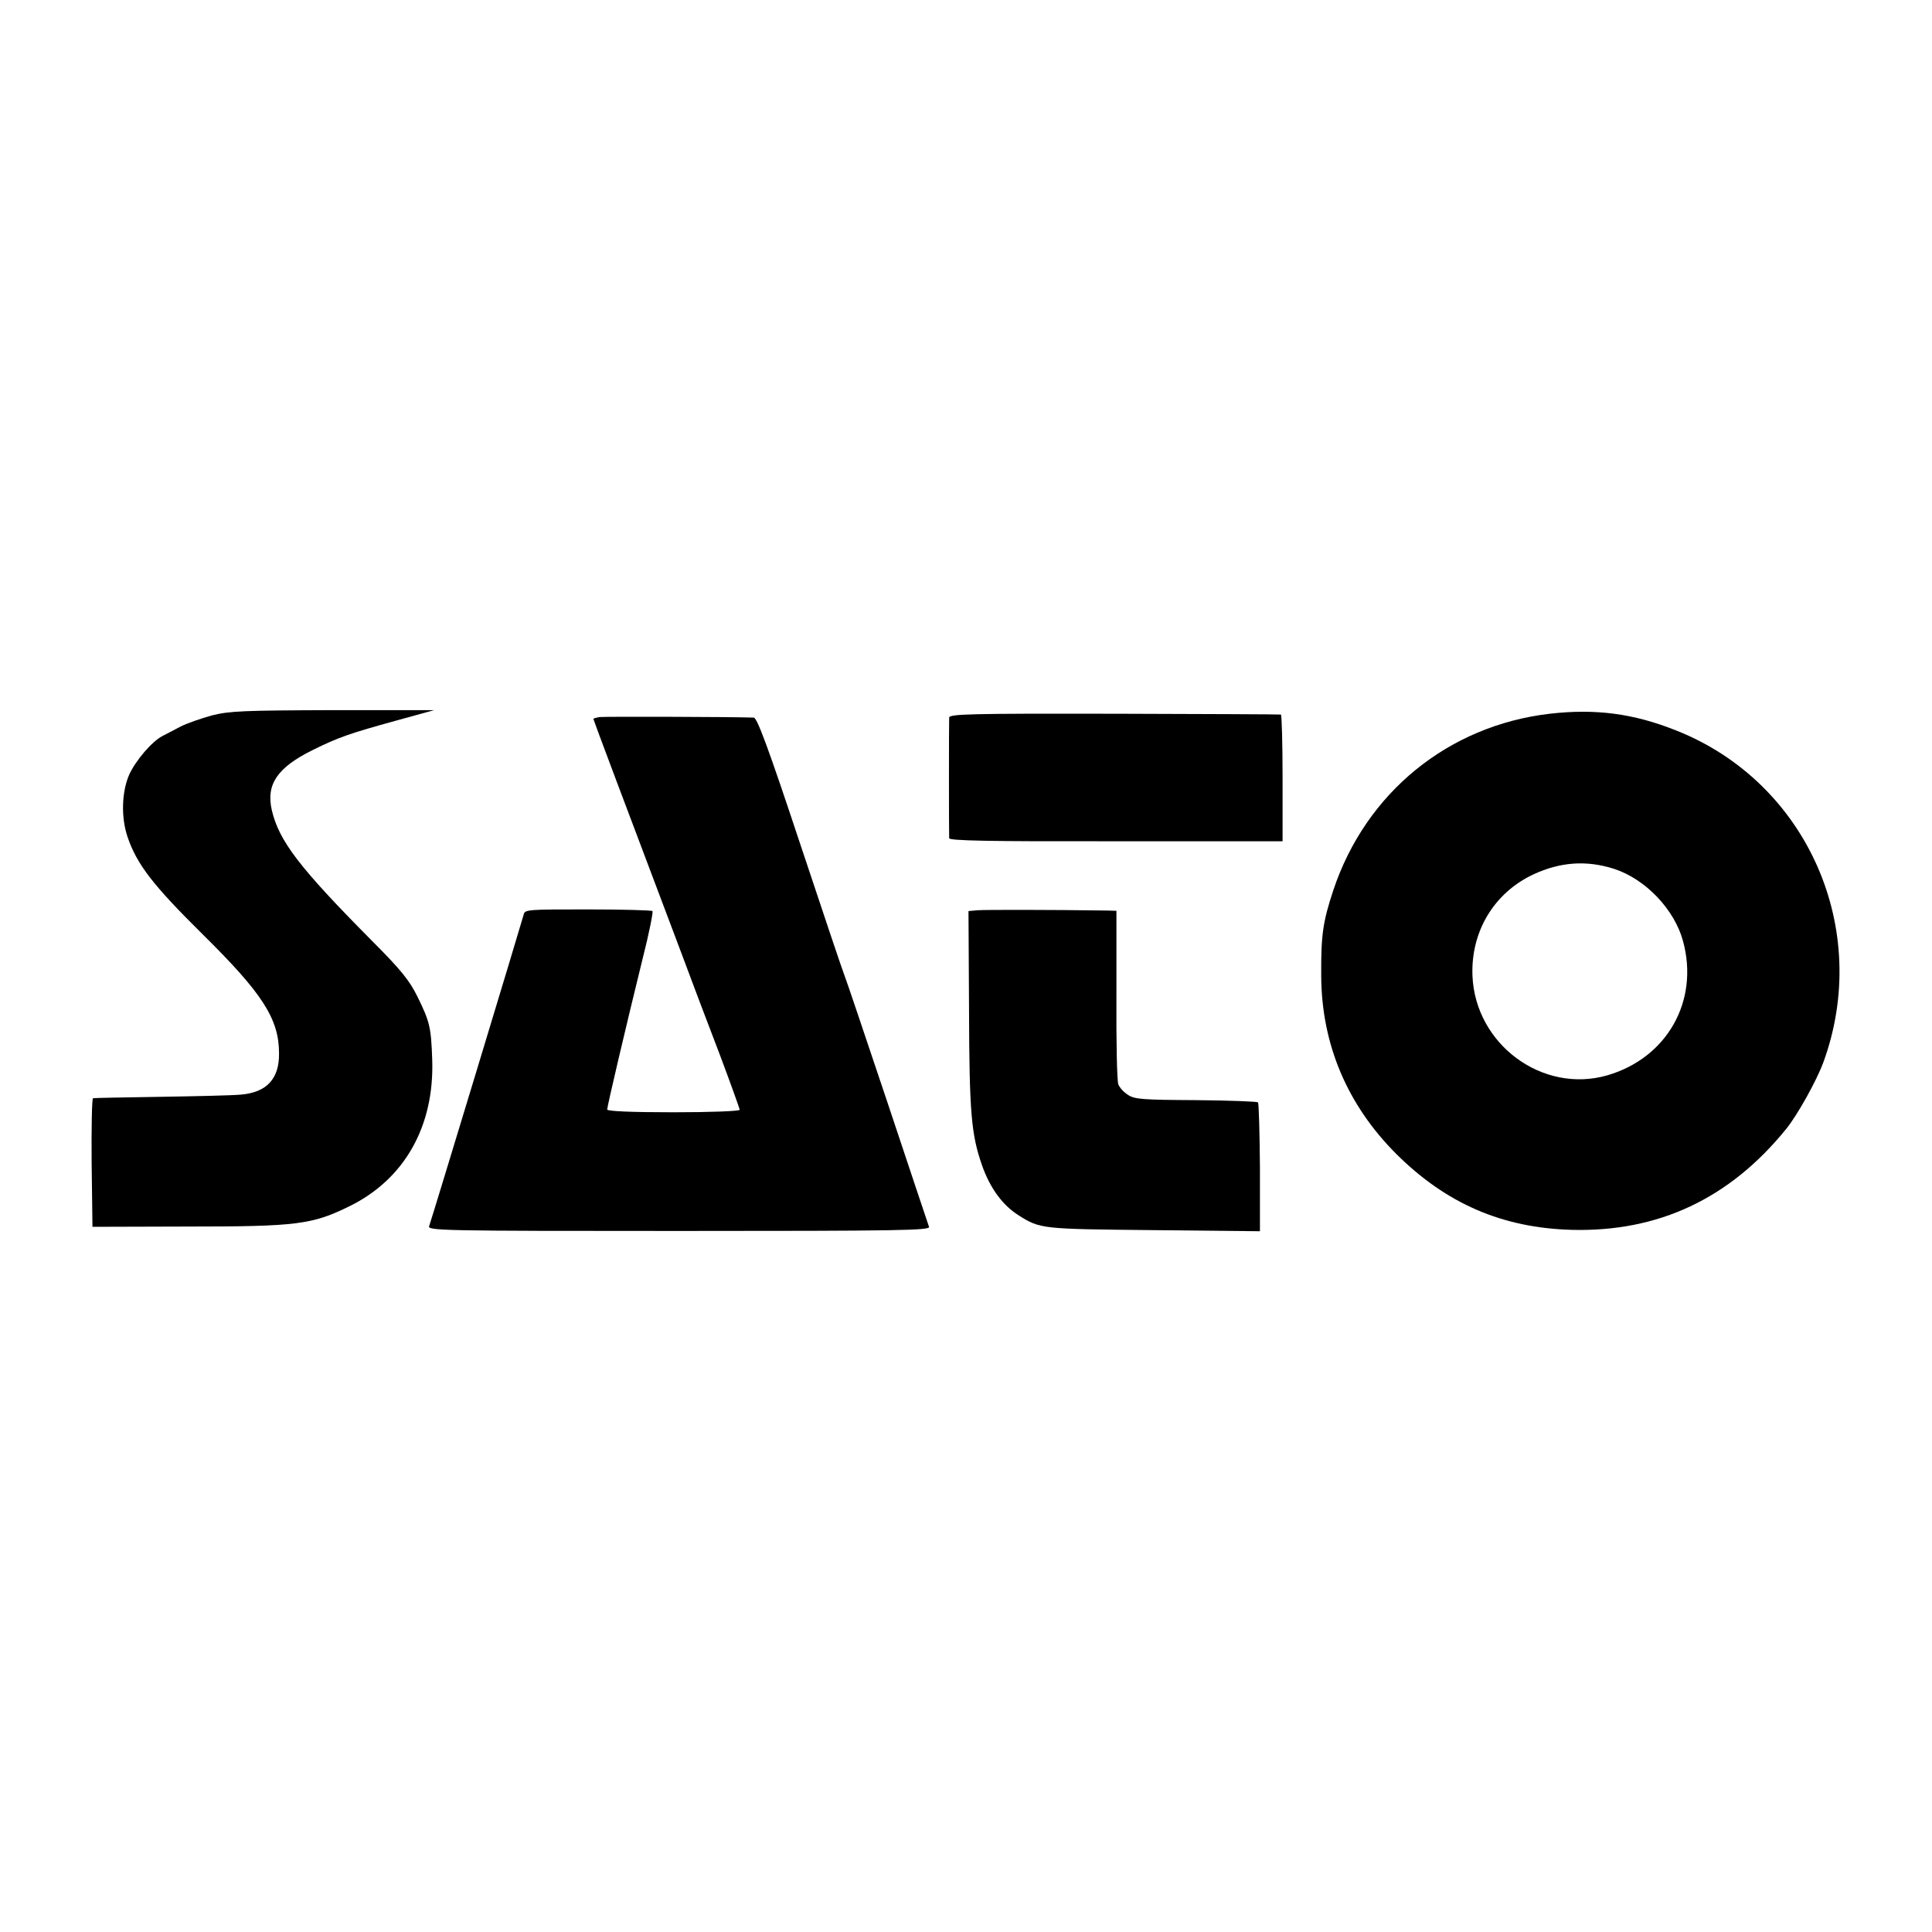
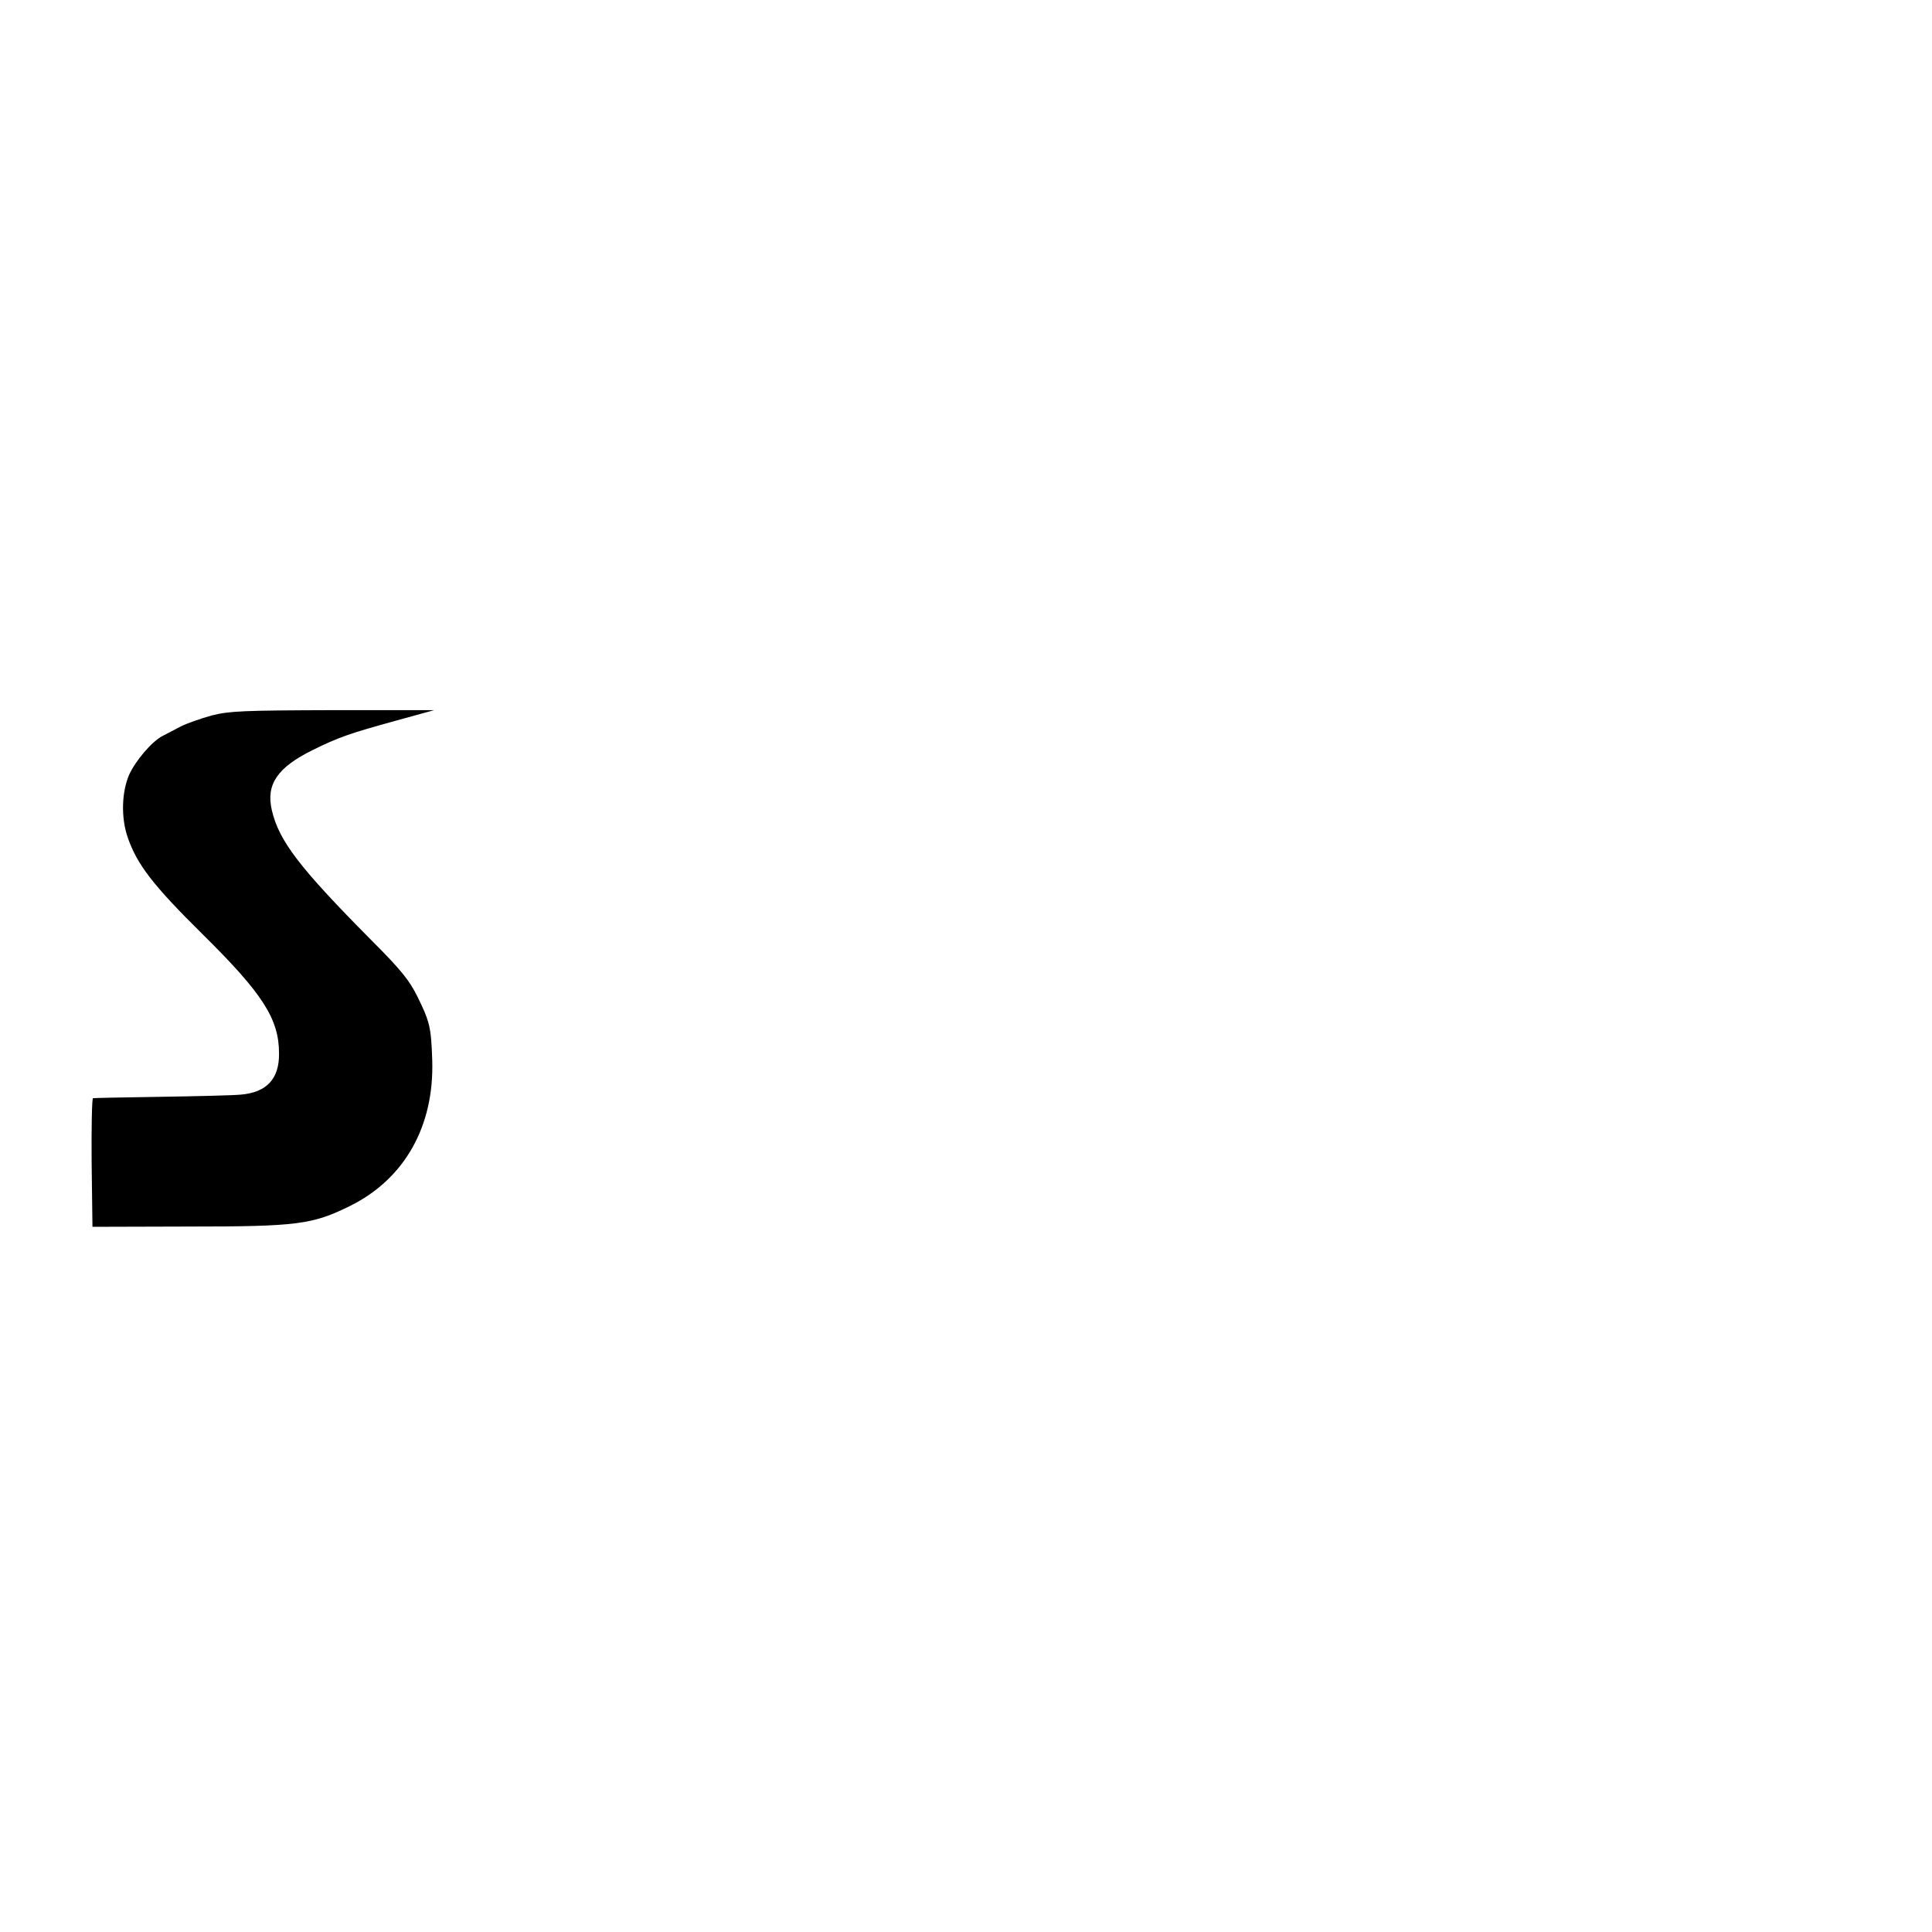
<svg xmlns="http://www.w3.org/2000/svg" version="1.0" width="700pt" height="700pt" viewBox="0 0 700 700" preserveAspectRatio="xMidYMid meet">
  <g transform="translate(0,700) scale(0.1,-0.1)" fill="#000000" stroke="none">
    <path d="M768 4408 c-40 -11 -91 -29 -113 -40 -22 -12 -52 -27 -67 -35 -38 -20 -97 -89 -120 -140 -27 -62 -30 -154 -6 -225 34 -100 92 -175 272 -353 218 -215 277 -307 277 -432 1 -92 -45 -141 -138 -149 -32 -3 -164 -6 -293 -8 -129 -2 -238 -4 -243 -5 -4 -1 -6 -106 -5 -233 l3 -233 345 1 c396 0 451 7 587 74 199 98 307 290 299 530 -4 119 -9 138 -53 228 -29 59 -59 97 -167 205 -261 263 -335 360 -361 471 -22 94 20 155 147 218 95 47 136 61 303 107 l138 38 -366 0 c-325 -1 -375 -3 -439 -19z" />
-     <path d="M5615 4414 c-368 -43 -666 -286 -784 -639 -38 -115 -45 -163 -44 -310 1 -248 94 -468 272 -646 181 -180 384 -268 636 -275 314 -8 572 113 777 366 41 51 109 173 134 240 177 483 -58 1015 -532 1203 -155 62 -293 80 -459 61z m233 -562 c114 -37 219 -147 250 -262 59 -217 -58 -423 -274 -486 -235 -68 -479 112 -489 361 -6 160 78 300 221 367 97 45 192 52 292 20z" />
-     <path d="M3439 4400 c-1 -21 -1 -422 0 -437 1 -9 141 -12 604 -11 l604 0 0 229 c0 126 -3 230 -6 230 -3 1 -275 2 -603 3 -526 1 -598 -1 -599 -14z" />
-     <path d="M2173 4402 c-13 -2 -23 -5 -23 -7 0 -3 110 -296 310 -825 42 -113 109 -290 149 -394 39 -104 71 -193 71 -197 0 -5 -108 -9 -240 -9 -156 0 -240 4 -240 10 0 12 68 301 129 549 23 90 38 167 35 170 -3 3 -108 6 -234 6 -221 0 -229 0 -233 -20 -6 -24 -333 -1103 -342 -1127 -7 -17 40 -18 905 -18 803 0 911 2 906 15 -3 8 -71 212 -151 452 -81 241 -150 447 -155 458 -5 11 -77 226 -161 478 -115 347 -156 457 -168 457 -88 3 -541 4 -558 2z" />
-     <path d="M3542 3702 l-33 -3 2 -357 c1 -373 8 -452 47 -564 29 -83 75 -145 132 -181 79 -50 83 -50 490 -54 l385 -4 0 230 c-1 127 -4 233 -7 237 -4 3 -105 7 -225 8 -193 1 -222 3 -246 19 -16 10 -31 27 -35 38 -5 11 -8 157 -7 325 l0 304 -35 1 c-214 3 -441 3 -468 1z" />
  </g>
</svg>